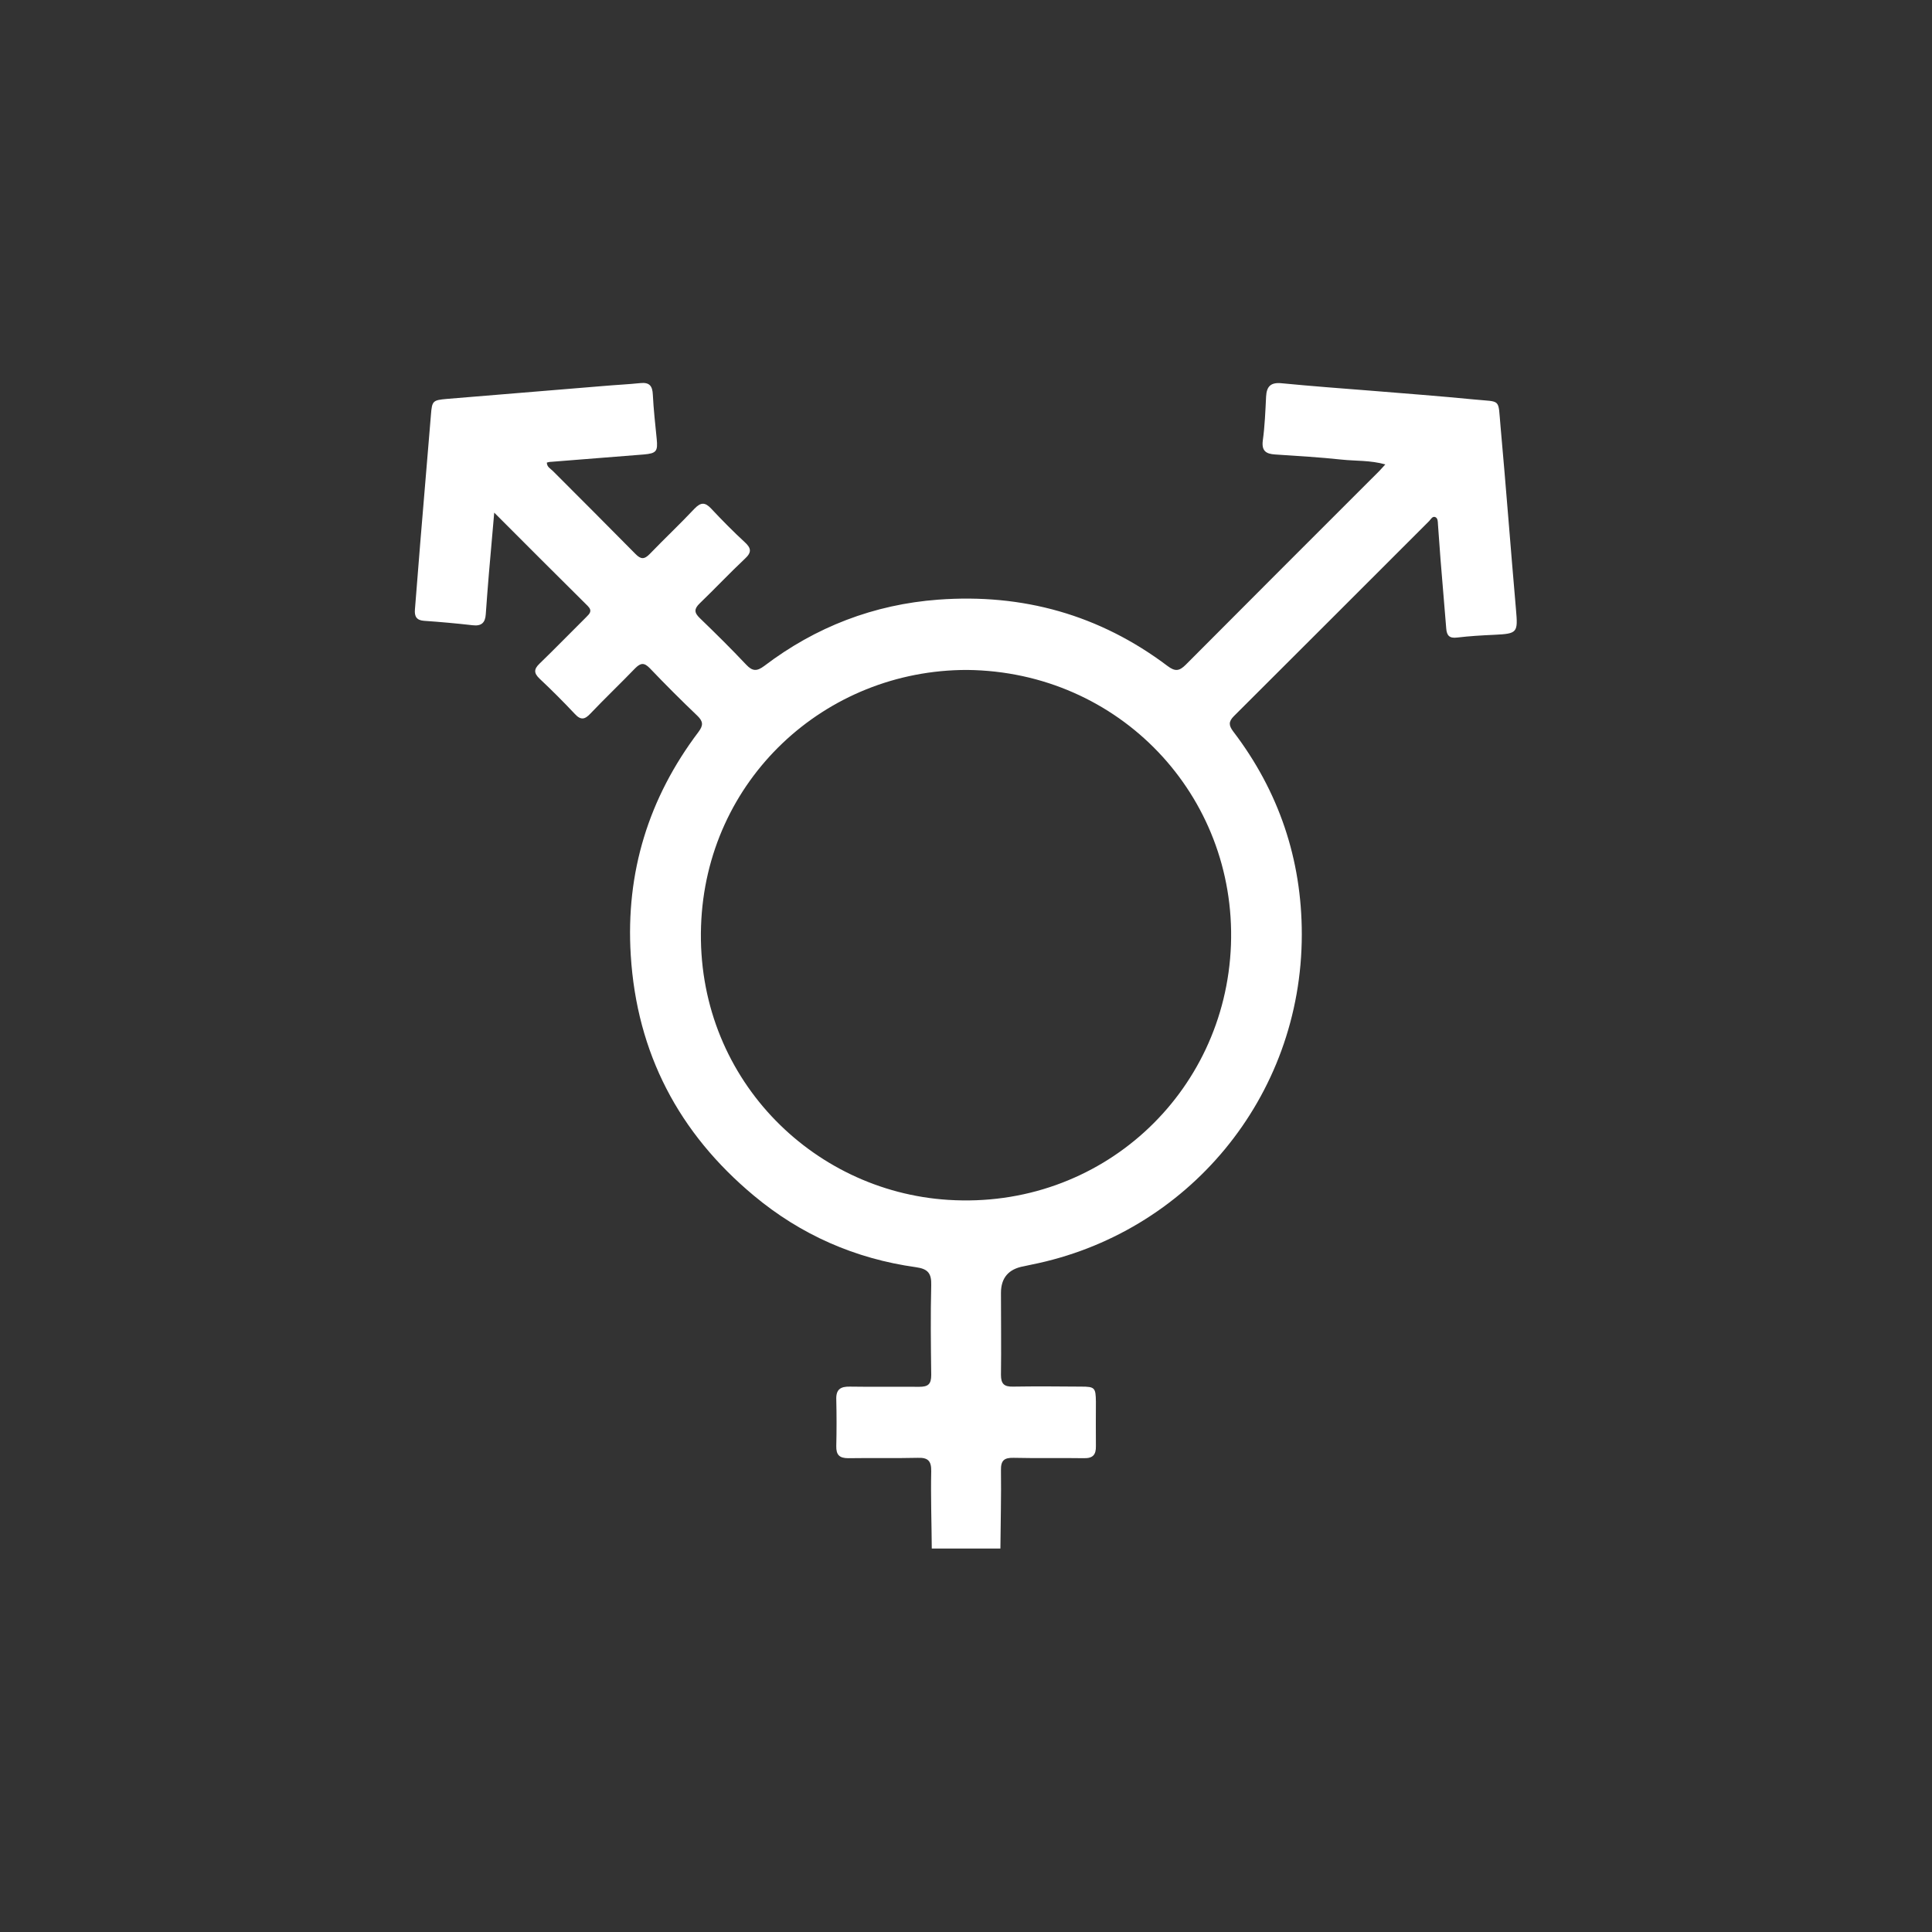
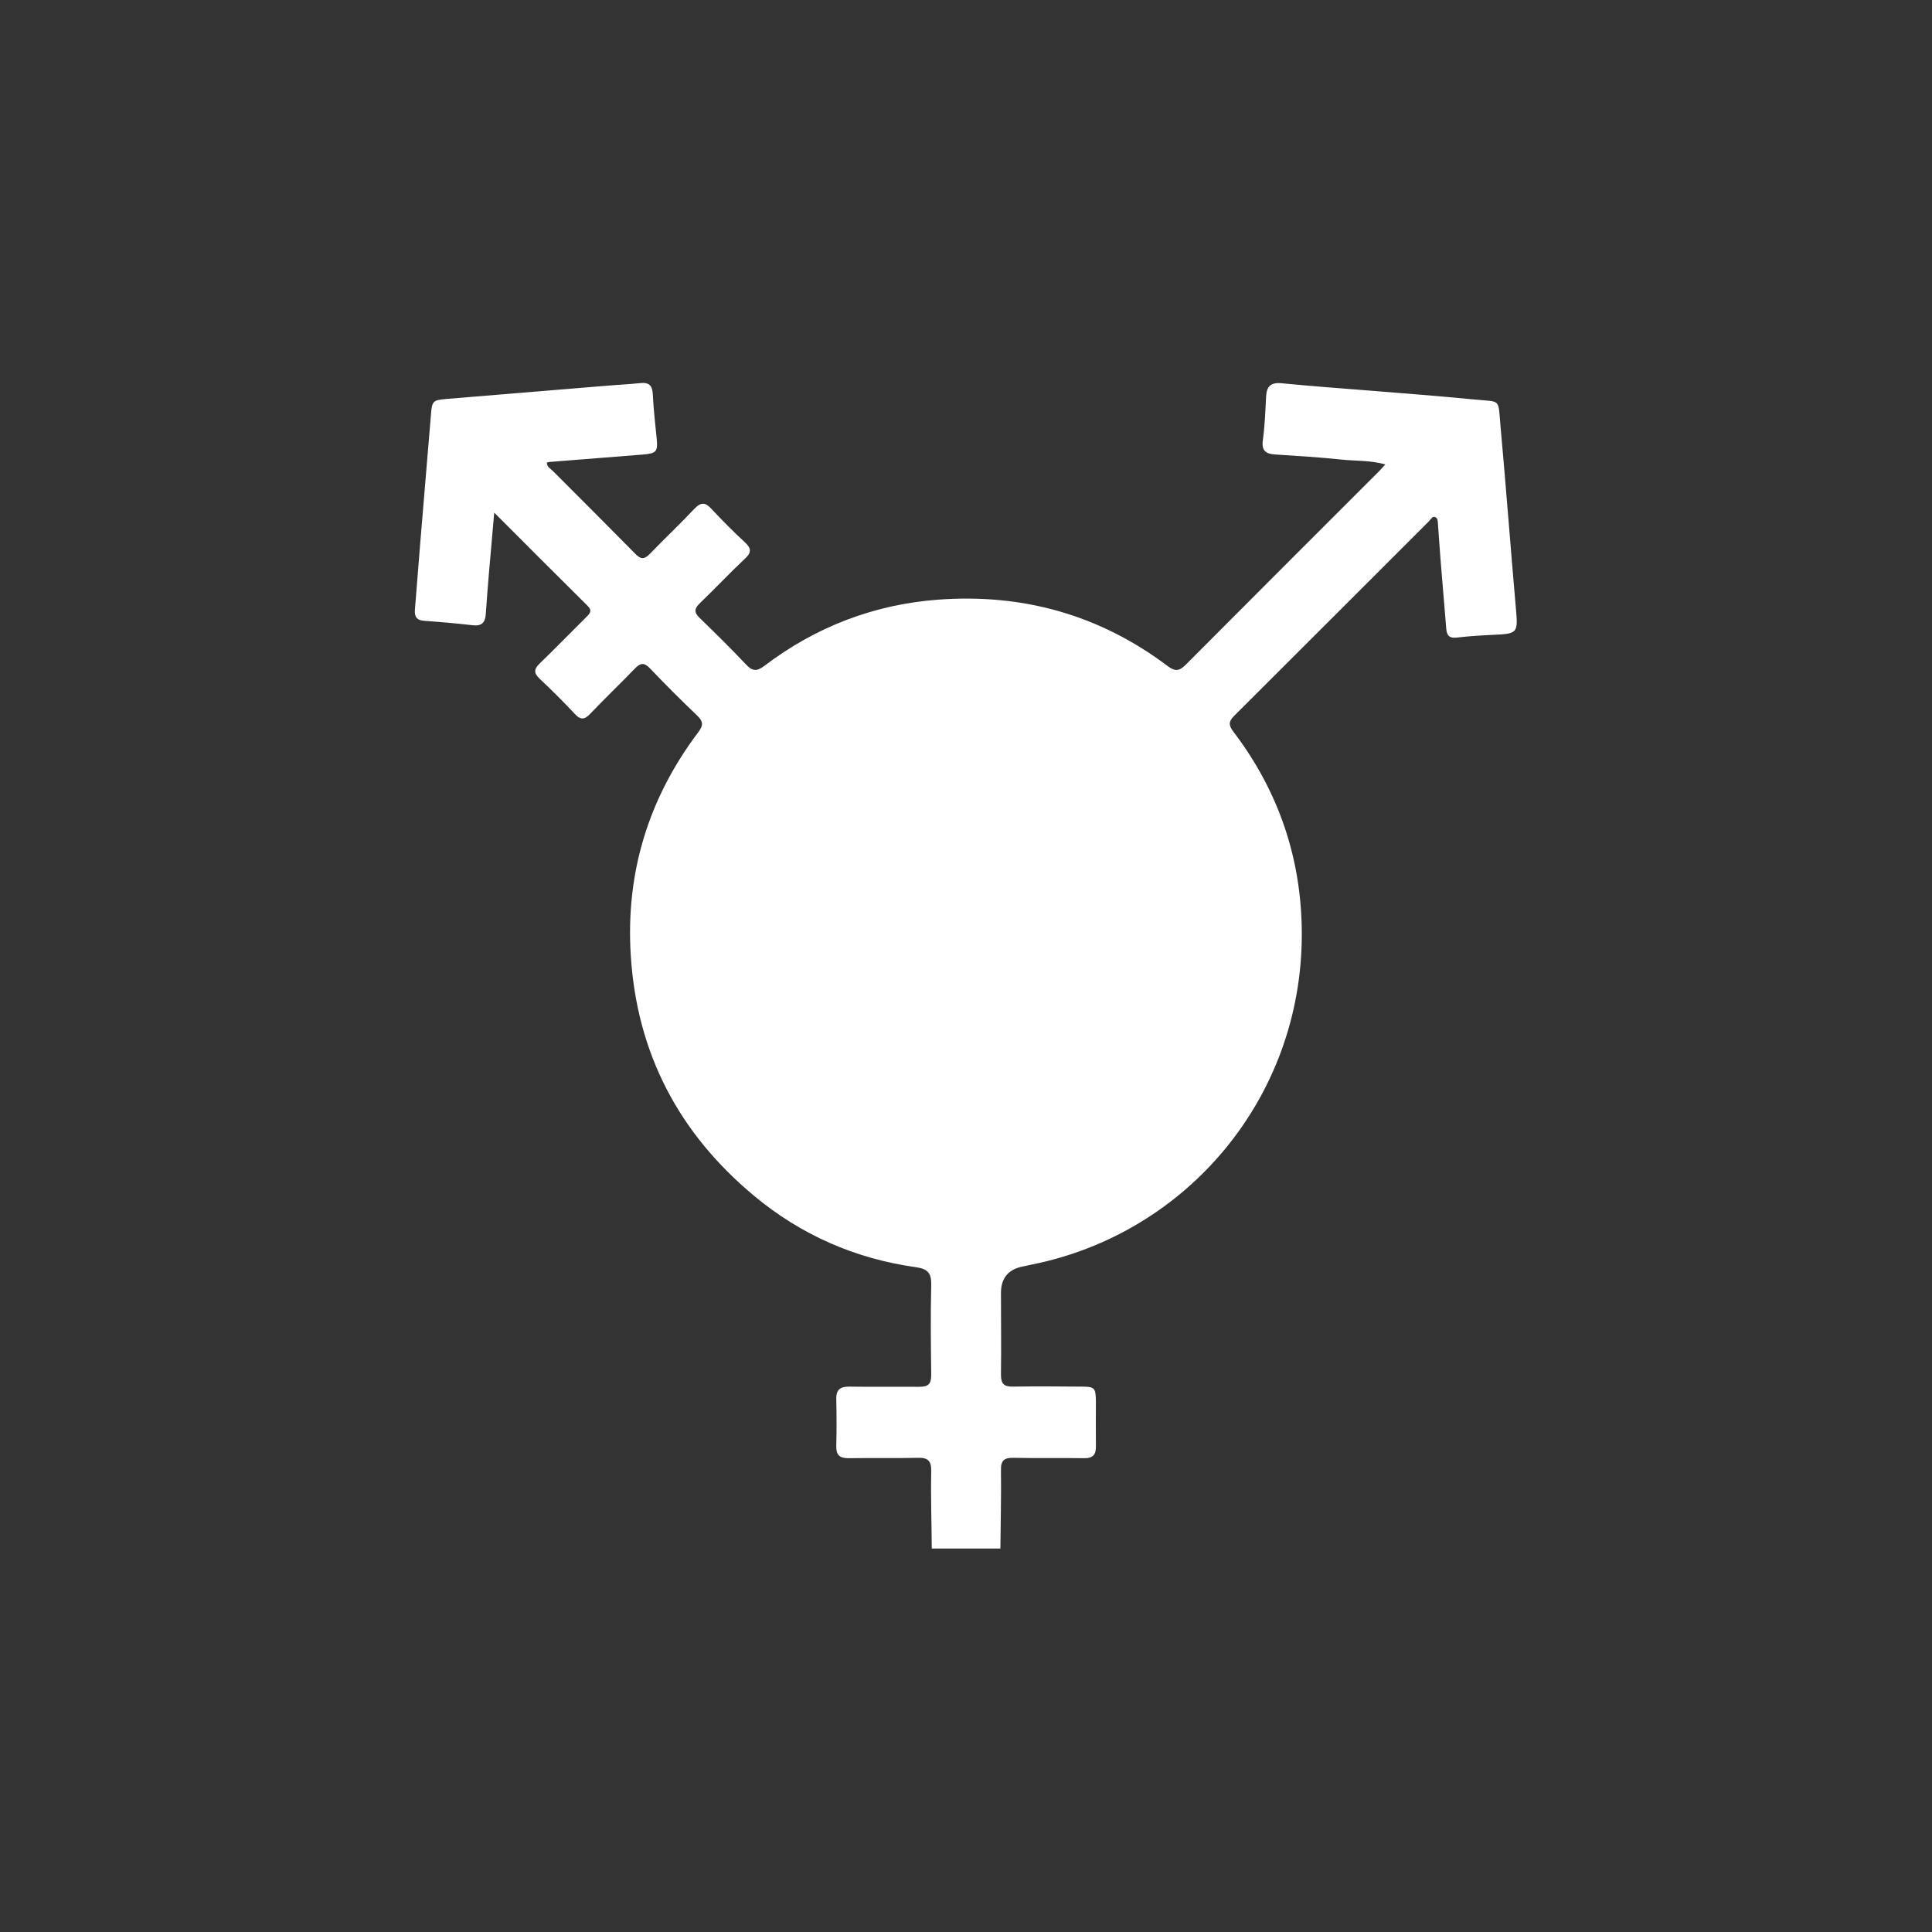
<svg xmlns="http://www.w3.org/2000/svg" id="a" data-name="Layer_1" viewBox="0 0 105 105">
  <rect x="0" y="0" width="105" height="105" fill="#333333" stroke="none" />
  <defs>
    <style>      .b {        fill: #fff;      }    </style>
  </defs>
-   <path class="b" d="M50.64,84.16c-.01-1.4-.06-2.8-.03-4.2.01-.58-.19-.75-.74-.73-1.26.03-2.51,0-3.77.02-.49,0-.66-.19-.65-.66.02-.84.02-1.69,0-2.53-.02-.55.23-.71.74-.7,1.26.02,2.51,0,3.77.01.48,0,.65-.14.65-.64-.02-1.63-.04-3.25,0-4.88.02-.66-.19-.89-.83-.98-3.3-.46-6.26-1.76-8.81-3.89-4.08-3.4-6.36-7.74-6.69-13.07-.28-4.5.97-8.54,3.68-12.13.27-.36.26-.57-.06-.88-.88-.84-1.74-1.7-2.58-2.58-.31-.32-.5-.3-.8,0-.8.83-1.64,1.63-2.43,2.46-.3.32-.52.38-.85.02-.62-.66-1.26-1.3-1.92-1.92-.31-.3-.31-.51,0-.81.86-.83,1.69-1.69,2.54-2.53.19-.19.35-.34.08-.61-1.67-1.65-3.32-3.31-5.08-5.07-.1,1.18-.2,2.25-.29,3.32-.06.74-.12,1.48-.17,2.21-.03.46-.24.65-.72.59-.88-.1-1.76-.18-2.64-.24-.41-.03-.52-.25-.49-.61.1-1.21.19-2.42.29-3.63.19-2.32.39-4.63.58-6.95.06-.77.1-.8.87-.87,2.83-.23,5.66-.47,8.49-.7.68-.06,1.35-.09,2.03-.16.49-.05.65.16.67.63.04.8.13,1.6.21,2.4.07.68-.02.79-.7.85-1.68.14-3.36.26-5.04.4-.08,0-.15.02-.23.04,0,.24.2.33.32.45,1.5,1.5,3,3,4.49,4.51.3.31.49.31.79,0,.8-.83,1.64-1.62,2.43-2.46.34-.35.57-.35.9,0,.59.63,1.2,1.25,1.83,1.83.35.32.38.55.01.89-.84.79-1.63,1.63-2.46,2.43-.31.3-.31.5,0,.8.86.83,1.71,1.67,2.53,2.54.34.36.58.36.98.06,2.79-2.12,5.96-3.34,9.45-3.6,4.59-.34,8.77.82,12.47,3.61.4.3.63.28.98-.07,3.5-3.52,7.01-7.02,10.52-10.53.09-.09.16-.18.33-.36-.82-.23-1.6-.18-2.36-.26-1.21-.13-2.42-.2-3.63-.28-.49-.03-.74-.19-.67-.75.11-.79.14-1.6.18-2.4.03-.56.26-.78.85-.72,1.64.16,3.28.28,4.92.41,1.84.15,3.69.29,5.53.47,1.5.15,1.3-.09,1.44,1.45.3,3.32.55,6.64.84,9.96.11,1.26.09,1.32-1.17,1.38-.68.03-1.36.07-2.03.15-.41.05-.56-.1-.59-.49-.1-1.25-.21-2.5-.31-3.75-.05-.64-.09-1.27-.14-1.91-.01-.14,0-.32-.13-.39-.16-.08-.25.1-.34.2-3.54,3.54-7.08,7.08-10.62,10.61-.3.3-.28.51-.04.83,2.48,3.25,3.73,6.95,3.73,11.03,0,8.87-6.23,16.26-14.69,17.95-.14.03-.28.06-.42.09q-1.24.22-1.24,1.45c0,1.48.02,2.97,0,4.45,0,.49.17.65.65.64,1.24-.02,2.47-.01,3.71,0,.74,0,.79.06.8.82,0,.8-.01,1.61,0,2.41.01.47-.16.67-.65.66-1.28-.02-2.55.01-3.83-.02-.5-.01-.69.14-.68.67.02,1.42-.02,2.84-.03,4.26h-3.71ZM52.57,36.41c-7.74-.01-14.21,5.98-14.47,13.93-.27,8.14,5.98,14.4,13.43,14.87,8.26.53,15.07-5.75,15.37-13.86.29-8.12-6.06-14.85-14.33-14.94Z" />
+   <path class="b" d="M50.64,84.16c-.01-1.4-.06-2.8-.03-4.2.01-.58-.19-.75-.74-.73-1.26.03-2.51,0-3.77.02-.49,0-.66-.19-.65-.66.02-.84.02-1.69,0-2.53-.02-.55.23-.71.74-.7,1.26.02,2.51,0,3.77.01.48,0,.65-.14.65-.64-.02-1.63-.04-3.25,0-4.88.02-.66-.19-.89-.83-.98-3.3-.46-6.26-1.76-8.81-3.89-4.08-3.4-6.36-7.74-6.69-13.07-.28-4.5.97-8.54,3.68-12.13.27-.36.26-.57-.06-.88-.88-.84-1.74-1.7-2.58-2.58-.31-.32-.5-.3-.8,0-.8.83-1.64,1.63-2.43,2.46-.3.32-.52.38-.85.02-.62-.66-1.26-1.3-1.92-1.92-.31-.3-.31-.51,0-.81.86-.83,1.69-1.69,2.54-2.53.19-.19.35-.34.08-.61-1.67-1.65-3.32-3.31-5.08-5.07-.1,1.18-.2,2.25-.29,3.32-.06.74-.12,1.48-.17,2.21-.03.46-.24.65-.72.59-.88-.1-1.76-.18-2.64-.24-.41-.03-.52-.25-.49-.61.1-1.21.19-2.42.29-3.63.19-2.32.39-4.63.58-6.95.06-.77.1-.8.87-.87,2.83-.23,5.66-.47,8.49-.7.68-.06,1.35-.09,2.03-.16.49-.05.65.16.67.63.04.8.13,1.6.21,2.4.07.68-.02.79-.7.85-1.68.14-3.36.26-5.04.4-.08,0-.15.02-.23.04,0,.24.2.33.32.45,1.5,1.5,3,3,4.49,4.51.3.31.49.31.79,0,.8-.83,1.64-1.62,2.43-2.46.34-.35.57-.35.9,0,.59.63,1.2,1.25,1.83,1.83.35.32.38.55.01.89-.84.79-1.63,1.63-2.46,2.43-.31.3-.31.5,0,.8.86.83,1.71,1.67,2.53,2.54.34.36.58.36.98.06,2.79-2.12,5.96-3.34,9.45-3.6,4.59-.34,8.77.82,12.47,3.61.4.3.63.28.98-.07,3.5-3.52,7.01-7.02,10.52-10.53.09-.09.16-.18.33-.36-.82-.23-1.6-.18-2.36-.26-1.21-.13-2.42-.2-3.63-.28-.49-.03-.74-.19-.67-.75.11-.79.14-1.6.18-2.4.03-.56.26-.78.85-.72,1.64.16,3.28.28,4.92.41,1.84.15,3.69.29,5.53.47,1.5.15,1.3-.09,1.44,1.45.3,3.32.55,6.64.84,9.96.11,1.26.09,1.32-1.17,1.38-.68.03-1.36.07-2.03.15-.41.05-.56-.1-.59-.49-.1-1.25-.21-2.5-.31-3.75-.05-.64-.09-1.27-.14-1.91-.01-.14,0-.32-.13-.39-.16-.08-.25.1-.34.2-3.54,3.54-7.08,7.08-10.62,10.61-.3.3-.28.51-.04.83,2.48,3.25,3.73,6.95,3.73,11.03,0,8.87-6.23,16.26-14.69,17.95-.14.03-.28.06-.42.09q-1.24.22-1.24,1.45c0,1.48.02,2.97,0,4.45,0,.49.17.65.65.64,1.24-.02,2.47-.01,3.71,0,.74,0,.79.06.8.82,0,.8-.01,1.61,0,2.41.01.47-.16.67-.65.66-1.28-.02-2.55.01-3.83-.02-.5-.01-.69.14-.68.67.02,1.42-.02,2.84-.03,4.26h-3.71ZM52.57,36.41Z" />
</svg>